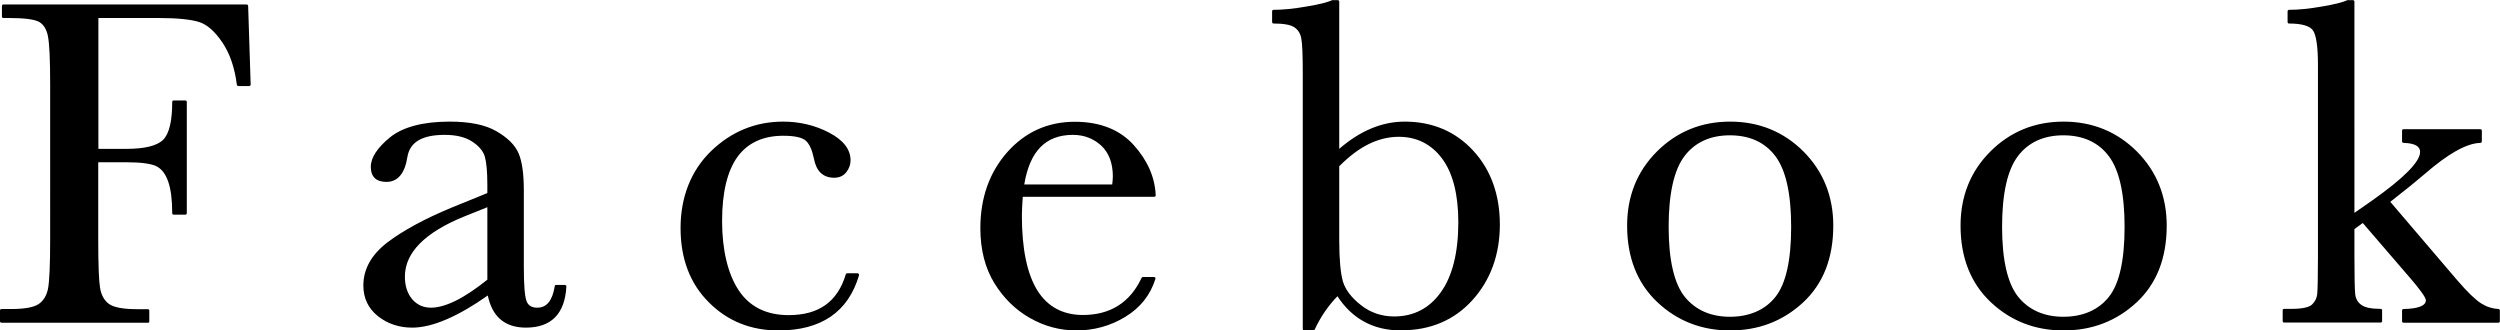
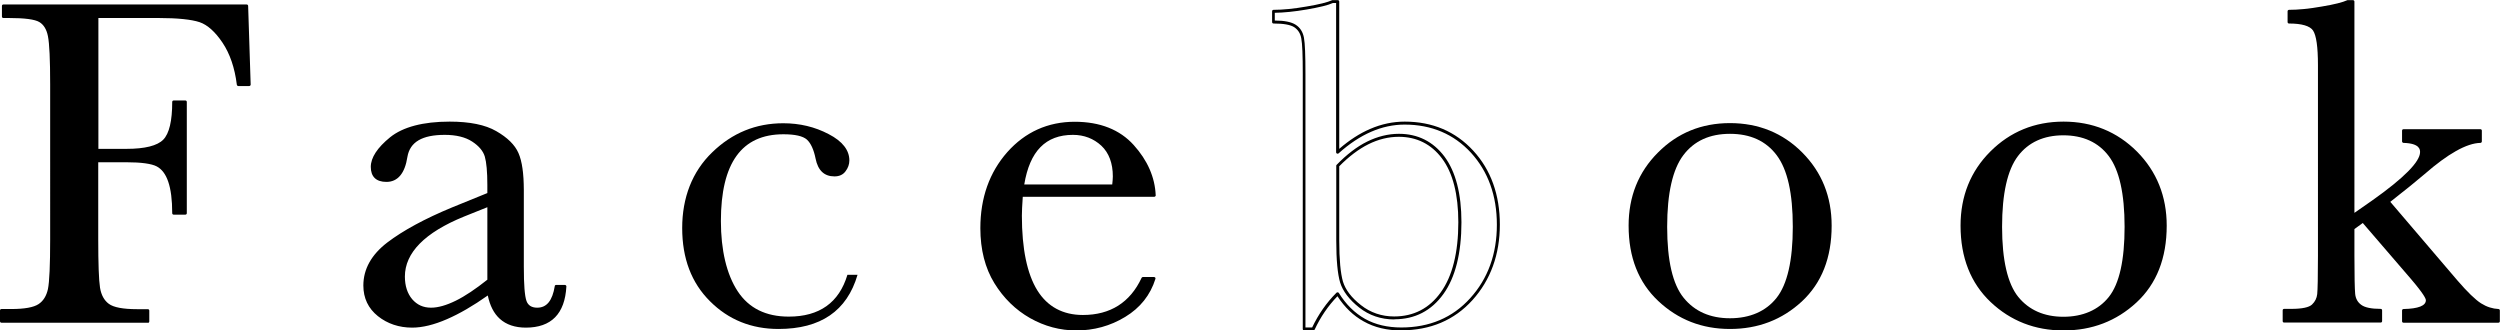
<svg xmlns="http://www.w3.org/2000/svg" id="a" width="167.95" height="22.2" viewBox="0 0 167.95 22.2">
  <g>
    <path d="M16.57,.4l.17,5.28h-.73c-.15-1.16-.47-2.11-.98-2.87-.51-.75-1.03-1.23-1.59-1.41-.55-.19-1.48-.28-2.8-.28H6.51V10.1h1.98c1.28,0,2.13-.22,2.55-.65,.42-.43,.63-1.3,.63-2.6h.78v7.47h-.78c0-.91-.09-1.62-.27-2.15-.18-.53-.45-.88-.81-1.08-.36-.19-1.06-.29-2.1-.29h-1.98v5.27c0,1.67,.04,2.76,.12,3.27,.08,.52,.29,.9,.63,1.15,.34,.25,.99,.38,1.96,.38h.72v.72H.1v-.72H.76c.91,0,1.53-.11,1.88-.34,.35-.23,.57-.59,.67-1.07,.1-.48,.15-1.61,.15-3.38V5.68c0-1.69-.05-2.78-.15-3.27-.1-.49-.31-.83-.62-1.02-.32-.19-1.01-.28-2.09-.28H.23V.4H16.57Z" />
    <path d="M9.94,21.68H.1c-.06,0-.1-.04-.1-.1v-.72c0-.06,.04-.1,.1-.1H.76c.88,0,1.5-.11,1.83-.33,.32-.21,.53-.55,.63-1.01,.1-.48,.15-1.61,.15-3.36V5.68c0-1.67-.05-2.76-.15-3.25-.09-.46-.29-.78-.58-.95-.3-.18-.99-.27-2.04-.27H.23c-.06,0-.1-.04-.1-.1V.4c0-.06,.04-.1,.1-.1H16.57c.05,0,.1,.04,.1,.1l.17,5.28s0,.05-.03,.07c-.02,.02-.04,.03-.07,.03h-.73c-.05,0-.09-.04-.1-.09-.14-1.14-.47-2.09-.96-2.82-.49-.73-1.01-1.2-1.54-1.38-.54-.18-1.47-.28-2.76-.28H6.61V10h1.88c1.25,0,2.08-.21,2.48-.62,.4-.41,.6-1.26,.6-2.53,0-.06,.04-.1,.1-.1h.78c.06,0,.1,.04,.1,.1v7.47c0,.06-.04,.1-.1,.1h-.78c-.06,0-.1-.04-.1-.1,0-.89-.09-1.6-.27-2.12-.17-.5-.43-.84-.77-1.02-.34-.18-1.03-.28-2.05-.28h-1.88v5.17c0,1.66,.04,2.75,.12,3.26,.08,.49,.28,.85,.59,1.08,.32,.24,.96,.36,1.9,.36h.72c.06,0,.1,.04,.1,.1v.72c0,.06-.04,.1-.1,.1Zm-9.74-.2H9.84v-.52h-.62c-1,0-1.66-.13-2.02-.39-.36-.26-.58-.67-.67-1.21-.08-.52-.13-1.6-.13-3.29v-5.27c0-.06,.04-.1,.1-.1h1.98c1.07,0,1.77,.1,2.15,.3,.38,.2,.67,.59,.86,1.13,.18,.52,.27,1.22,.28,2.08h.58V6.95h-.58c-.01,1.29-.23,2.13-.66,2.57-.44,.46-1.3,.68-2.63,.68h-1.98c-.06,0-.1-.04-.1-.1V1.12c0-.06,.04-.1,.1-.1h4.14c1.32,0,2.27,.1,2.83,.29,.57,.19,1.12,.68,1.64,1.45,.5,.75,.83,1.7,.98,2.82h.54l-.17-5.08H.33v.52h.27c1.1,0,1.8,.1,2.14,.3,.34,.2,.57,.56,.67,1.08,.1,.5,.15,1.6,.15,3.29v10.39c0,1.77-.05,2.91-.15,3.4-.1,.51-.35,.89-.72,1.13-.37,.24-1,.36-1.94,.36H.2v.52Z" />
  </g>
  <g>
    <path d="M37.38,19.24h.58c-.09,1.78-.97,2.67-2.62,2.67-.71,0-1.27-.19-1.68-.56-.41-.38-.68-.93-.8-1.67-1.04,.74-1.99,1.3-2.85,1.67s-1.63,.56-2.3,.56c-.87,0-1.61-.25-2.23-.75s-.94-1.16-.94-1.98c0-1.07,.52-2.01,1.57-2.81,1.05-.8,2.49-1.58,4.34-2.34l2.42-.98v-.62c0-.88-.06-1.53-.17-1.92-.12-.4-.41-.75-.89-1.06-.48-.31-1.11-.47-1.89-.47-1.56,0-2.43,.52-2.61,1.56-.17,1.06-.6,1.59-1.31,1.59-.64,0-.95-.3-.95-.91s.42-1.23,1.27-1.91c.84-.68,2.16-1.02,3.94-1.02,1.32,0,2.35,.21,3.08,.62,.73,.42,1.21,.89,1.45,1.42s.35,1.34,.35,2.44v5.17c0,1.21,.06,1.98,.19,2.33s.4,.52,.81,.52c.69,0,1.11-.51,1.28-1.53Zm-4.53-5.47l-1.7,.69c-2.69,1.09-4.03,2.47-4.03,4.12,0,.66,.17,1.19,.52,1.59,.34,.4,.79,.6,1.34,.6,.49,0,1.06-.16,1.7-.48,.65-.32,1.37-.81,2.17-1.45v-5.06Z" />
    <path d="M35.33,22.01c-.73,0-1.32-.2-1.75-.59-.4-.36-.67-.89-.81-1.57-.99,.7-1.91,1.23-2.74,1.59-.87,.38-1.66,.57-2.34,.57-.88,0-1.66-.26-2.3-.77-.65-.52-.98-1.21-.98-2.06,0-1.1,.54-2.07,1.61-2.89,1.05-.8,2.52-1.6,4.36-2.36l2.36-.96v-.56c0-.87-.06-1.51-.17-1.89-.11-.37-.39-.71-.85-1.01-.46-.3-1.08-.45-1.84-.45-1.52,0-2.34,.48-2.51,1.48-.17,1.11-.65,1.68-1.41,1.68-.69,0-1.05-.35-1.05-1.01,0-.62,.44-1.29,1.3-1.99,.86-.69,2.21-1.05,4-1.05,1.33,0,2.39,.21,3.13,.64,.75,.43,1.25,.92,1.49,1.47,.24,.54,.36,1.38,.36,2.48v5.17c0,1.19,.06,1.96,.18,2.29,.11,.3,.35,.45,.72,.45,.64,0,1.02-.47,1.18-1.45,0-.05,.05-.08,.1-.08h.58s.05,.01,.07,.03c.02,.02,.03,.05,.03,.07-.1,1.84-1.01,2.77-2.73,2.77Zm-2.48-2.43s.03,0,.04,0c.03,.01,.05,.04,.06,.08,.12,.71,.38,1.26,.77,1.61,.39,.36,.93,.54,1.61,.54,1.58,0,2.4-.81,2.52-2.47h-.39c-.19,1.02-.64,1.53-1.37,1.53-.46,0-.77-.2-.91-.58-.13-.36-.19-1.13-.19-2.36v-5.17c0-1.07-.12-1.88-.34-2.4-.22-.51-.7-.97-1.4-1.38-.71-.41-1.73-.61-3.03-.61-1.75,0-3.05,.34-3.87,1-.82,.66-1.23,1.28-1.23,1.84s.27,.81,.85,.81c.66,0,1.05-.49,1.21-1.51,.19-1.09,1.1-1.65,2.71-1.65,.8,0,1.45,.16,1.95,.48,.5,.32,.81,.7,.93,1.12,.12,.4,.18,1.06,.18,1.95v.62s-.02,.08-.06,.09l-2.42,.98c-1.83,.75-3.28,1.54-4.31,2.33-1.02,.78-1.53,1.7-1.53,2.73,0,.79,.3,1.43,.9,1.91,.6,.48,1.33,.73,2.17,.73,.66,0,1.42-.19,2.26-.55,.85-.37,1.8-.93,2.83-1.66,.02-.01,.04-.02,.06-.02Zm-3.88,1.29c-.58,0-1.06-.21-1.42-.64-.36-.42-.54-.97-.54-1.65,0-1.69,1.38-3.11,4.09-4.22l1.7-.69s.06,0,.09,0c.03,.02,.04,.05,.04,.08v5.06s-.01,.06-.04,.08c-.8,.65-1.54,1.14-2.19,1.46-.66,.33-1.24,.49-1.75,.49Zm3.77-6.95l-1.57,.63c-2.63,1.07-3.97,2.43-3.97,4.03,0,.63,.17,1.14,.49,1.52,.33,.38,.74,.57,1.27,.57,.47,0,1.03-.16,1.66-.47,.63-.31,1.34-.79,2.12-1.41v-4.87Z" />
  </g>
  <g>
    <path d="M56.92,18.46h.69c-.71,2.43-2.48,3.64-5.31,3.64-1.82,0-3.36-.62-4.6-1.86-1.25-1.24-1.87-2.88-1.87-4.92s.67-3.79,2.02-5.09c1.34-1.3,2.93-1.95,4.77-1.95,1.1,0,2.12,.24,3.05,.73,.93,.48,1.39,1.08,1.39,1.77,0,.26-.09,.51-.26,.73-.17,.23-.42,.34-.74,.34-.69,0-1.11-.4-1.27-1.2-.12-.6-.32-1.03-.58-1.27-.27-.24-.8-.36-1.58-.36-1.4,0-2.45,.48-3.15,1.45s-1.05,2.43-1.05,4.38,.38,3.58,1.13,4.72c.75,1.14,1.9,1.7,3.43,1.7,2.06,0,3.38-.94,3.94-2.81Z" />
-     <path d="M52.29,22.2c-1.84,0-3.42-.63-4.67-1.89-1.26-1.25-1.9-2.93-1.9-4.99s.69-3.85,2.05-5.17c1.36-1.31,2.98-1.98,4.84-1.98,1.11,0,2.16,.25,3.09,.74,.96,.5,1.44,1.13,1.44,1.86,0,.28-.09,.55-.28,.79-.19,.25-.47,.38-.82,.38-.74,0-1.2-.43-1.36-1.28-.12-.58-.3-.99-.55-1.21-.25-.22-.76-.33-1.51-.33-1.36,0-2.39,.48-3.07,1.41-.69,.95-1.04,2.4-1.04,4.32s.38,3.55,1.12,4.66c.73,1.1,1.86,1.66,3.35,1.66,2.03,0,3.29-.9,3.84-2.74,.01-.04,.05-.07,.1-.07h.69s.06,.01,.08,.04c.02,.02,.02,.06,.02,.09-.72,2.46-2.54,3.71-5.41,3.71Zm.31-13.83c-1.8,0-3.38,.65-4.7,1.92-1.32,1.28-1.98,2.97-1.98,5.02s.62,3.64,1.84,4.85c1.22,1.21,2.74,1.83,4.53,1.83,2.72,0,4.46-1.16,5.18-3.44h-.48c-.59,1.87-1.94,2.81-4.01,2.81-1.56,0-2.74-.59-3.51-1.75-.76-1.15-1.15-2.75-1.15-4.77s.36-3.45,1.07-4.43c.72-.99,1.81-1.49,3.23-1.49,.81,0,1.35,.13,1.64,.38,.28,.26,.48,.7,.61,1.32,.15,.76,.53,1.12,1.17,1.12,.29,0,.51-.1,.66-.3,.16-.21,.24-.44,.24-.67,0-.65-.45-1.22-1.34-1.68-.91-.47-1.92-.72-3-.72Z" />
  </g>
  <g>
    <path d="M77.53,13.12h-8.92c-.04,.62-.06,1.07-.06,1.38,0,2.25,.35,3.94,1.05,5.07,.7,1.13,1.75,1.7,3.15,1.7,1.9,0,3.24-.85,4.03-2.55h.75c-.33,1.06-1,1.89-1.98,2.49-.99,.6-2.07,.9-3.23,.9-1.08,0-2.11-.27-3.07-.82-.96-.55-1.75-1.32-2.37-2.32-.62-1-.92-2.21-.92-3.64,0-2.02,.59-3.7,1.78-5.04,1.19-1.34,2.67-2.01,4.45-2.01,1.68,0,2.97,.51,3.89,1.53,.92,1.02,1.4,2.12,1.45,3.31Zm-2.73-.62c.03-.24,.05-.45,.05-.64,0-.92-.27-1.63-.8-2.13-.54-.5-1.2-.76-1.98-.76-1.9,0-3.03,1.18-3.39,3.53h6.12Z" />
    <path d="M72.32,22.2c-1.1,0-2.15-.28-3.12-.83-.97-.55-1.78-1.34-2.4-2.35-.62-1.01-.94-2.25-.94-3.69,0-2.04,.61-3.75,1.81-5.11,1.2-1.35,2.73-2.04,4.53-2.04,1.7,0,3.03,.53,3.96,1.56,.93,1.03,1.43,2.17,1.48,3.38,0,.03,0,.05-.03,.07-.02,.02-.04,.03-.07,.03h-8.83c-.04,.56-.06,.99-.06,1.27,0,2.22,.35,3.91,1.04,5.02,.68,1.09,1.71,1.65,3.06,1.65,1.84,0,3.17-.84,3.94-2.49,.02-.04,.05-.06,.09-.06h.75s.06,.01,.08,.04c.02,.03,.02,.06,.01,.09-.34,1.08-1.02,1.94-2.03,2.55-1,.61-2.11,.91-3.29,.91Zm-.12-13.83c-1.74,0-3.22,.66-4.38,1.97-1.17,1.31-1.76,2.99-1.76,4.97,0,1.4,.31,2.61,.91,3.59,.6,.98,1.39,1.75,2.33,2.29,.94,.54,1.96,.81,3.02,.81,1.14,0,2.21-.3,3.18-.88,.92-.56,1.56-1.33,1.9-2.31h-.55c-.81,1.69-2.19,2.55-4.09,2.55-1.43,0-2.51-.59-3.23-1.74-.71-1.14-1.07-2.86-1.07-5.12,0-.31,.02-.77,.06-1.38,0-.05,.05-.09,.1-.09h8.82c-.07-1.12-.55-2.18-1.42-3.15-.89-.99-2.18-1.5-3.82-1.5Zm2.61,4.22h-6.12s-.06-.01-.08-.04c-.02-.02-.03-.05-.02-.08,.37-2.4,1.55-3.62,3.49-3.62,.8,0,1.49,.26,2.04,.79,.56,.52,.84,1.27,.84,2.21,0,.19-.02,.41-.05,.65,0,.05-.05,.09-.1,.09Zm-6.01-.2h5.92c.02-.2,.04-.38,.04-.54,0-.88-.26-1.58-.77-2.06-.52-.48-1.16-.73-1.91-.73-1.83,0-2.9,1.09-3.27,3.33Z" />
  </g>
  <g>
-     <path d="M88.23,22.1h-.61V4.98c0-1.25-.03-2.06-.1-2.42-.07-.36-.24-.63-.52-.81-.28-.18-.76-.27-1.45-.27V.76c.61,0,1.35-.07,2.22-.22,.86-.15,1.45-.29,1.77-.44h.33V10.23c.73-.66,1.47-1.15,2.22-1.47,.75-.32,1.51-.48,2.28-.48,1.84,0,3.35,.64,4.53,1.92,1.18,1.28,1.77,2.92,1.77,4.91s-.6,3.67-1.81,5c-1.21,1.33-2.78,2-4.7,2-.95,0-1.78-.2-2.49-.59-.71-.4-1.31-.98-1.79-1.77-.68,.68-1.22,1.46-1.64,2.36Zm1.64-10.95v5.02c0,1.29,.09,2.22,.26,2.79,.17,.57,.59,1.11,1.24,1.63,.66,.52,1.42,.78,2.3,.78,1.34,0,2.41-.55,3.21-1.66,.8-1.1,1.2-2.69,1.2-4.77,0-1.91-.37-3.36-1.12-4.35-.75-.99-1.74-1.49-2.98-1.49-.71,0-1.4,.17-2.09,.51-.68,.34-1.36,.85-2.02,1.54Z" />
    <path d="M94.15,22.2c-.96,0-1.82-.2-2.54-.61-.69-.38-1.28-.95-1.76-1.69-.63,.65-1.14,1.4-1.53,2.24-.02,.04-.05,.06-.09,.06h-.61c-.06,0-.1-.04-.1-.1V4.98c0-1.24-.03-2.05-.1-2.4-.06-.34-.22-.58-.47-.75-.26-.17-.73-.25-1.39-.25-.06,0-.1-.04-.1-.1V.76c0-.06,.04-.1,.1-.1,.61,0,1.35-.07,2.2-.22,.85-.14,1.44-.29,1.74-.43,.01,0,.03,0,.04,0h.33c.06,0,.1,.04,.1,.1V10c.68-.59,1.38-1.04,2.08-1.34,.76-.33,1.54-.49,2.32-.49,1.86,0,3.41,.66,4.6,1.95,1.19,1.29,1.79,2.97,1.79,4.97s-.62,3.72-1.84,5.07c-1.22,1.35-2.83,2.03-4.78,2.03Zm-4.28-2.56h.01s.06,.02,.07,.05c.47,.76,1.06,1.34,1.75,1.73,.69,.39,1.52,.58,2.44,.58,1.89,0,3.45-.66,4.63-1.97,1.19-1.31,1.79-2.97,1.79-4.93s-.59-3.58-1.74-4.84c-1.15-1.25-2.65-1.89-4.46-1.89-.75,0-1.51,.16-2.24,.48-.74,.32-1.48,.81-2.19,1.45-.03,.03-.07,.03-.11,.02-.04-.02-.06-.05-.06-.09V.2h-.21c-.33,.15-.91,.29-1.77,.44-.82,.14-1.53,.21-2.14,.22v.52c.66,0,1.12,.1,1.4,.28,.3,.19,.49,.49,.56,.88,.07,.37,.1,1.17,.1,2.44V22h.45c.42-.88,.96-1.66,1.63-2.33,.02-.02,.04-.03,.07-.03Zm3.8,1.82c-.89,0-1.69-.27-2.36-.8-.67-.53-1.1-1.1-1.28-1.68-.17-.57-.26-1.52-.26-2.82v-5.02s0-.05,.03-.07c.67-.69,1.36-1.22,2.05-1.56,.69-.34,1.41-.52,2.13-.52,1.27,0,2.3,.52,3.06,1.53,.75,1.01,1.14,2.49,1.14,4.41,0,2.08-.41,3.71-1.21,4.82-.81,1.13-1.92,1.7-3.29,1.7Zm-3.7-10.28v4.98c0,1.28,.09,2.21,.25,2.76,.17,.55,.57,1.08,1.21,1.58,.63,.5,1.39,.76,2.23,.76,1.3,0,2.36-.54,3.13-1.62,.78-1.08,1.18-2.67,1.18-4.71,0-1.87-.37-3.32-1.1-4.29-.72-.96-1.7-1.45-2.9-1.45-.69,0-1.38,.17-2.04,.5-.66,.33-1.32,.83-1.97,1.49Z" />
  </g>
  <g>
    <path d="M109.41,15.16c0-1.96,.66-3.6,1.97-4.91,1.31-1.32,2.93-1.98,4.84-1.98s3.55,.66,4.86,1.98c1.31,1.32,1.97,2.96,1.97,4.91,0,2.16-.67,3.85-2,5.09-1.33,1.23-2.94,1.85-4.83,1.85s-3.49-.63-4.82-1.88c-1.33-1.25-1.99-2.94-1.99-5.05Zm2.59,.08c0,2.27,.37,3.86,1.11,4.77,.74,.91,1.78,1.37,3.11,1.37s2.41-.46,3.13-1.37c.72-.91,1.09-2.5,1.09-4.77s-.36-3.85-1.08-4.81c-.72-.96-1.77-1.44-3.14-1.44s-2.41,.48-3.13,1.43c-.72,.95-1.09,2.56-1.09,4.82Z" />
-     <path d="M116.22,22.2c-1.9,0-3.55-.64-4.89-1.91-1.34-1.27-2.02-2.99-2.02-5.13,0-1.98,.67-3.65,2-4.98,1.33-1.33,2.98-2.01,4.92-2.01s3.6,.68,4.93,2.01c1.33,1.34,2,3.01,2,4.98,0,2.18-.68,3.91-2.03,5.16-1.35,1.25-2.99,1.88-4.9,1.88Zm0-13.83c-1.88,0-3.49,.65-4.77,1.95s-1.94,2.92-1.94,4.84c0,2.08,.66,3.75,1.96,4.98,1.3,1.23,2.9,1.86,4.75,1.86s3.45-.61,4.76-1.83c1.31-1.21,1.97-2.89,1.97-5.01,0-1.91-.65-3.54-1.94-4.84-1.29-1.3-2.9-1.95-4.79-1.95Zm0,13.11c-1.36,0-2.43-.47-3.19-1.4-.75-.92-1.13-2.55-1.13-4.84s.37-3.92,1.11-4.88c.74-.97,1.82-1.47,3.21-1.47s2.49,.5,3.22,1.48c.73,.97,1.1,2.61,1.1,4.87s-.37,3.91-1.11,4.84c-.74,.93-1.82,1.4-3.21,1.4Zm0-12.39c-1.32,0-2.35,.47-3.05,1.39-.71,.93-1.07,2.53-1.07,4.76s.37,3.82,1.09,4.71c.72,.88,1.74,1.33,3.03,1.33s2.35-.45,3.05-1.33c.71-.89,1.06-2.47,1.06-4.71s-.36-3.82-1.06-4.75c-.7-.93-1.73-1.4-3.06-1.4Z" />
  </g>
  <g>
    <path d="M131.81,15.16c0-1.96,.66-3.6,1.97-4.91,1.31-1.32,2.93-1.98,4.84-1.98s3.55,.66,4.86,1.98c1.31,1.32,1.97,2.96,1.97,4.91,0,2.16-.67,3.85-2,5.09-1.33,1.23-2.94,1.85-4.83,1.85s-3.49-.63-4.82-1.88c-1.33-1.25-1.99-2.94-1.99-5.05Zm2.59,.08c0,2.27,.37,3.86,1.11,4.77,.74,.91,1.78,1.37,3.11,1.37s2.41-.46,3.13-1.37c.72-.91,1.09-2.5,1.09-4.77s-.36-3.85-1.08-4.81c-.72-.96-1.77-1.44-3.14-1.44s-2.41,.48-3.13,1.43c-.72,.95-1.09,2.56-1.09,4.82Z" />
    <path d="M138.62,22.2c-1.9,0-3.55-.64-4.89-1.91-1.34-1.27-2.02-2.99-2.02-5.13,0-1.98,.67-3.65,2-4.98,1.33-1.33,2.98-2.01,4.92-2.01s3.6,.68,4.93,2.01c1.33,1.34,2,3.01,2,4.98,0,2.18-.68,3.91-2.03,5.16-1.35,1.25-2.99,1.88-4.9,1.88Zm0-13.83c-1.88,0-3.49,.65-4.77,1.95s-1.94,2.92-1.94,4.84c0,2.08,.66,3.75,1.96,4.98,1.3,1.23,2.9,1.86,4.75,1.86s3.45-.61,4.76-1.83c1.31-1.21,1.97-2.89,1.97-5.01,0-1.91-.65-3.54-1.94-4.84-1.29-1.3-2.9-1.95-4.79-1.95Zm0,13.11c-1.36,0-2.43-.47-3.19-1.4-.75-.92-1.13-2.55-1.13-4.84s.37-3.92,1.11-4.88c.74-.97,1.82-1.47,3.21-1.47s2.49,.5,3.22,1.48c.73,.97,1.1,2.61,1.1,4.87s-.37,3.91-1.11,4.84c-.74,.93-1.82,1.4-3.21,1.4Zm0-12.39c-1.32,0-2.35,.47-3.05,1.39-.71,.93-1.07,2.53-1.07,4.76s.37,3.82,1.09,4.71c.72,.88,1.74,1.33,3.03,1.33s2.35-.45,3.05-1.33c.71-.89,1.06-2.47,1.06-4.71s-.36-3.82-1.06-4.75c-.7-.93-1.73-1.4-3.06-1.4Z" />
  </g>
  <g>
    <path d="M161.48,8.79h5.16v.72c-.95,.02-2.22,.73-3.81,2.12-.51,.44-1.3,1.08-2.38,1.92l4.56,5.34c.69,.8,1.23,1.33,1.62,1.57,.4,.25,.8,.38,1.22,.4v.72h-6.38v-.72c1.06-.02,1.59-.25,1.59-.69,0-.2-.35-.7-1.05-1.52l-3.28-3.81-.67,.5v1.84c0,1.37,.02,2.22,.05,2.57,.04,.35,.18,.62,.45,.81,.26,.19,.71,.29,1.36,.29v.72h-6.48v-.72h.48c.75,0,1.24-.11,1.46-.32,.22-.21,.35-.47,.38-.77s.05-1.16,.05-2.59V4.37c0-1.24-.12-2.03-.35-2.38s-.8-.52-1.7-.52V.76c.61,0,1.35-.07,2.21-.22,.86-.15,1.45-.29,1.76-.44h.33V14.49l1.34-.94c2.18-1.54,3.27-2.65,3.27-3.33,0-.46-.4-.7-1.2-.72v-.72Z" />
    <path d="M167.85,21.68h-6.38c-.06,0-.1-.04-.1-.1v-.72c0-.05,.04-.1,.1-.1,.99-.02,1.5-.22,1.5-.59,0-.1-.13-.41-1.02-1.45l-3.22-3.74-.56,.41v1.79c0,1.38,.02,2.22,.05,2.56,.03,.32,.17,.57,.41,.74,.24,.18,.68,.27,1.3,.27,.06,0,.1,.04,.1,.1v.72c0,.06-.04,.1-.1,.1h-6.48c-.06,0-.1-.04-.1-.1v-.72c0-.06,.04-.1,.1-.1h.48c.72,0,1.19-.1,1.39-.29,.21-.2,.32-.43,.35-.7,.03-.29,.05-1.16,.05-2.58V4.37c0-1.21-.11-1.99-.33-2.32-.21-.31-.76-.47-1.61-.47-.06,0-.1-.04-.1-.1V.76s0-.05,.03-.07c.02-.02,.04-.03,.07-.03,.61,0,1.35-.07,2.19-.22,.85-.14,1.43-.29,1.73-.43,.01,0,.03,0,.04,0h.33c.06,0,.1,.04,.1,.1V14.3l1.19-.83c2.14-1.51,3.22-2.61,3.22-3.25,0-.15,0-.59-1.11-.62-.05,0-.1-.05-.1-.1v-.72c0-.06,.04-.1,.1-.1h5.16c.06,0,.1,.04,.1,.1v.72c0,.05-.04,.1-.1,.1-.92,.02-2.18,.73-3.75,2.1-.5,.43-1.28,1.06-2.3,1.86l4.5,5.27c.68,.79,1.22,1.31,1.6,1.55,.38,.24,.77,.36,1.17,.38,.05,0,.09,.05,.09,.1v.72c0,.06-.04,.1-.1,.1Zm-6.28-.2h6.18v-.53c-.4-.04-.79-.17-1.17-.41-.41-.25-.95-.77-1.65-1.59l-4.56-5.34s-.03-.05-.02-.07c0-.03,.02-.05,.04-.07,1.06-.83,1.86-1.48,2.37-1.92,1.57-1.38,2.81-2.08,3.78-2.14v-.52h-4.96v.52c.8,.04,1.2,.31,1.2,.81,0,.72-1.08,1.83-3.31,3.41l-1.34,.94s-.07,.02-.1,0c-.03-.02-.05-.05-.05-.09V.2h-.21c-.33,.15-.9,.29-1.76,.44-.81,.14-1.53,.21-2.13,.22v.52c.88,.01,1.43,.2,1.68,.56,.25,.36,.37,1.16,.37,2.43v12.83c0,1.44-.01,2.29-.05,2.6-.03,.32-.17,.6-.41,.83-.25,.23-.75,.35-1.53,.35h-.38v.52h6.29v-.52c-.62,0-1.05-.11-1.32-.31-.28-.21-.45-.51-.49-.88-.04-.35-.05-1.19-.05-2.58v-1.84s.01-.06,.04-.08l.67-.5s.1-.02,.14,.01l3.28,3.81c.95,1.11,1.07,1.43,1.07,1.58,0,.49-.52,.75-1.59,.79v.52Z" />
  </g>
</svg>